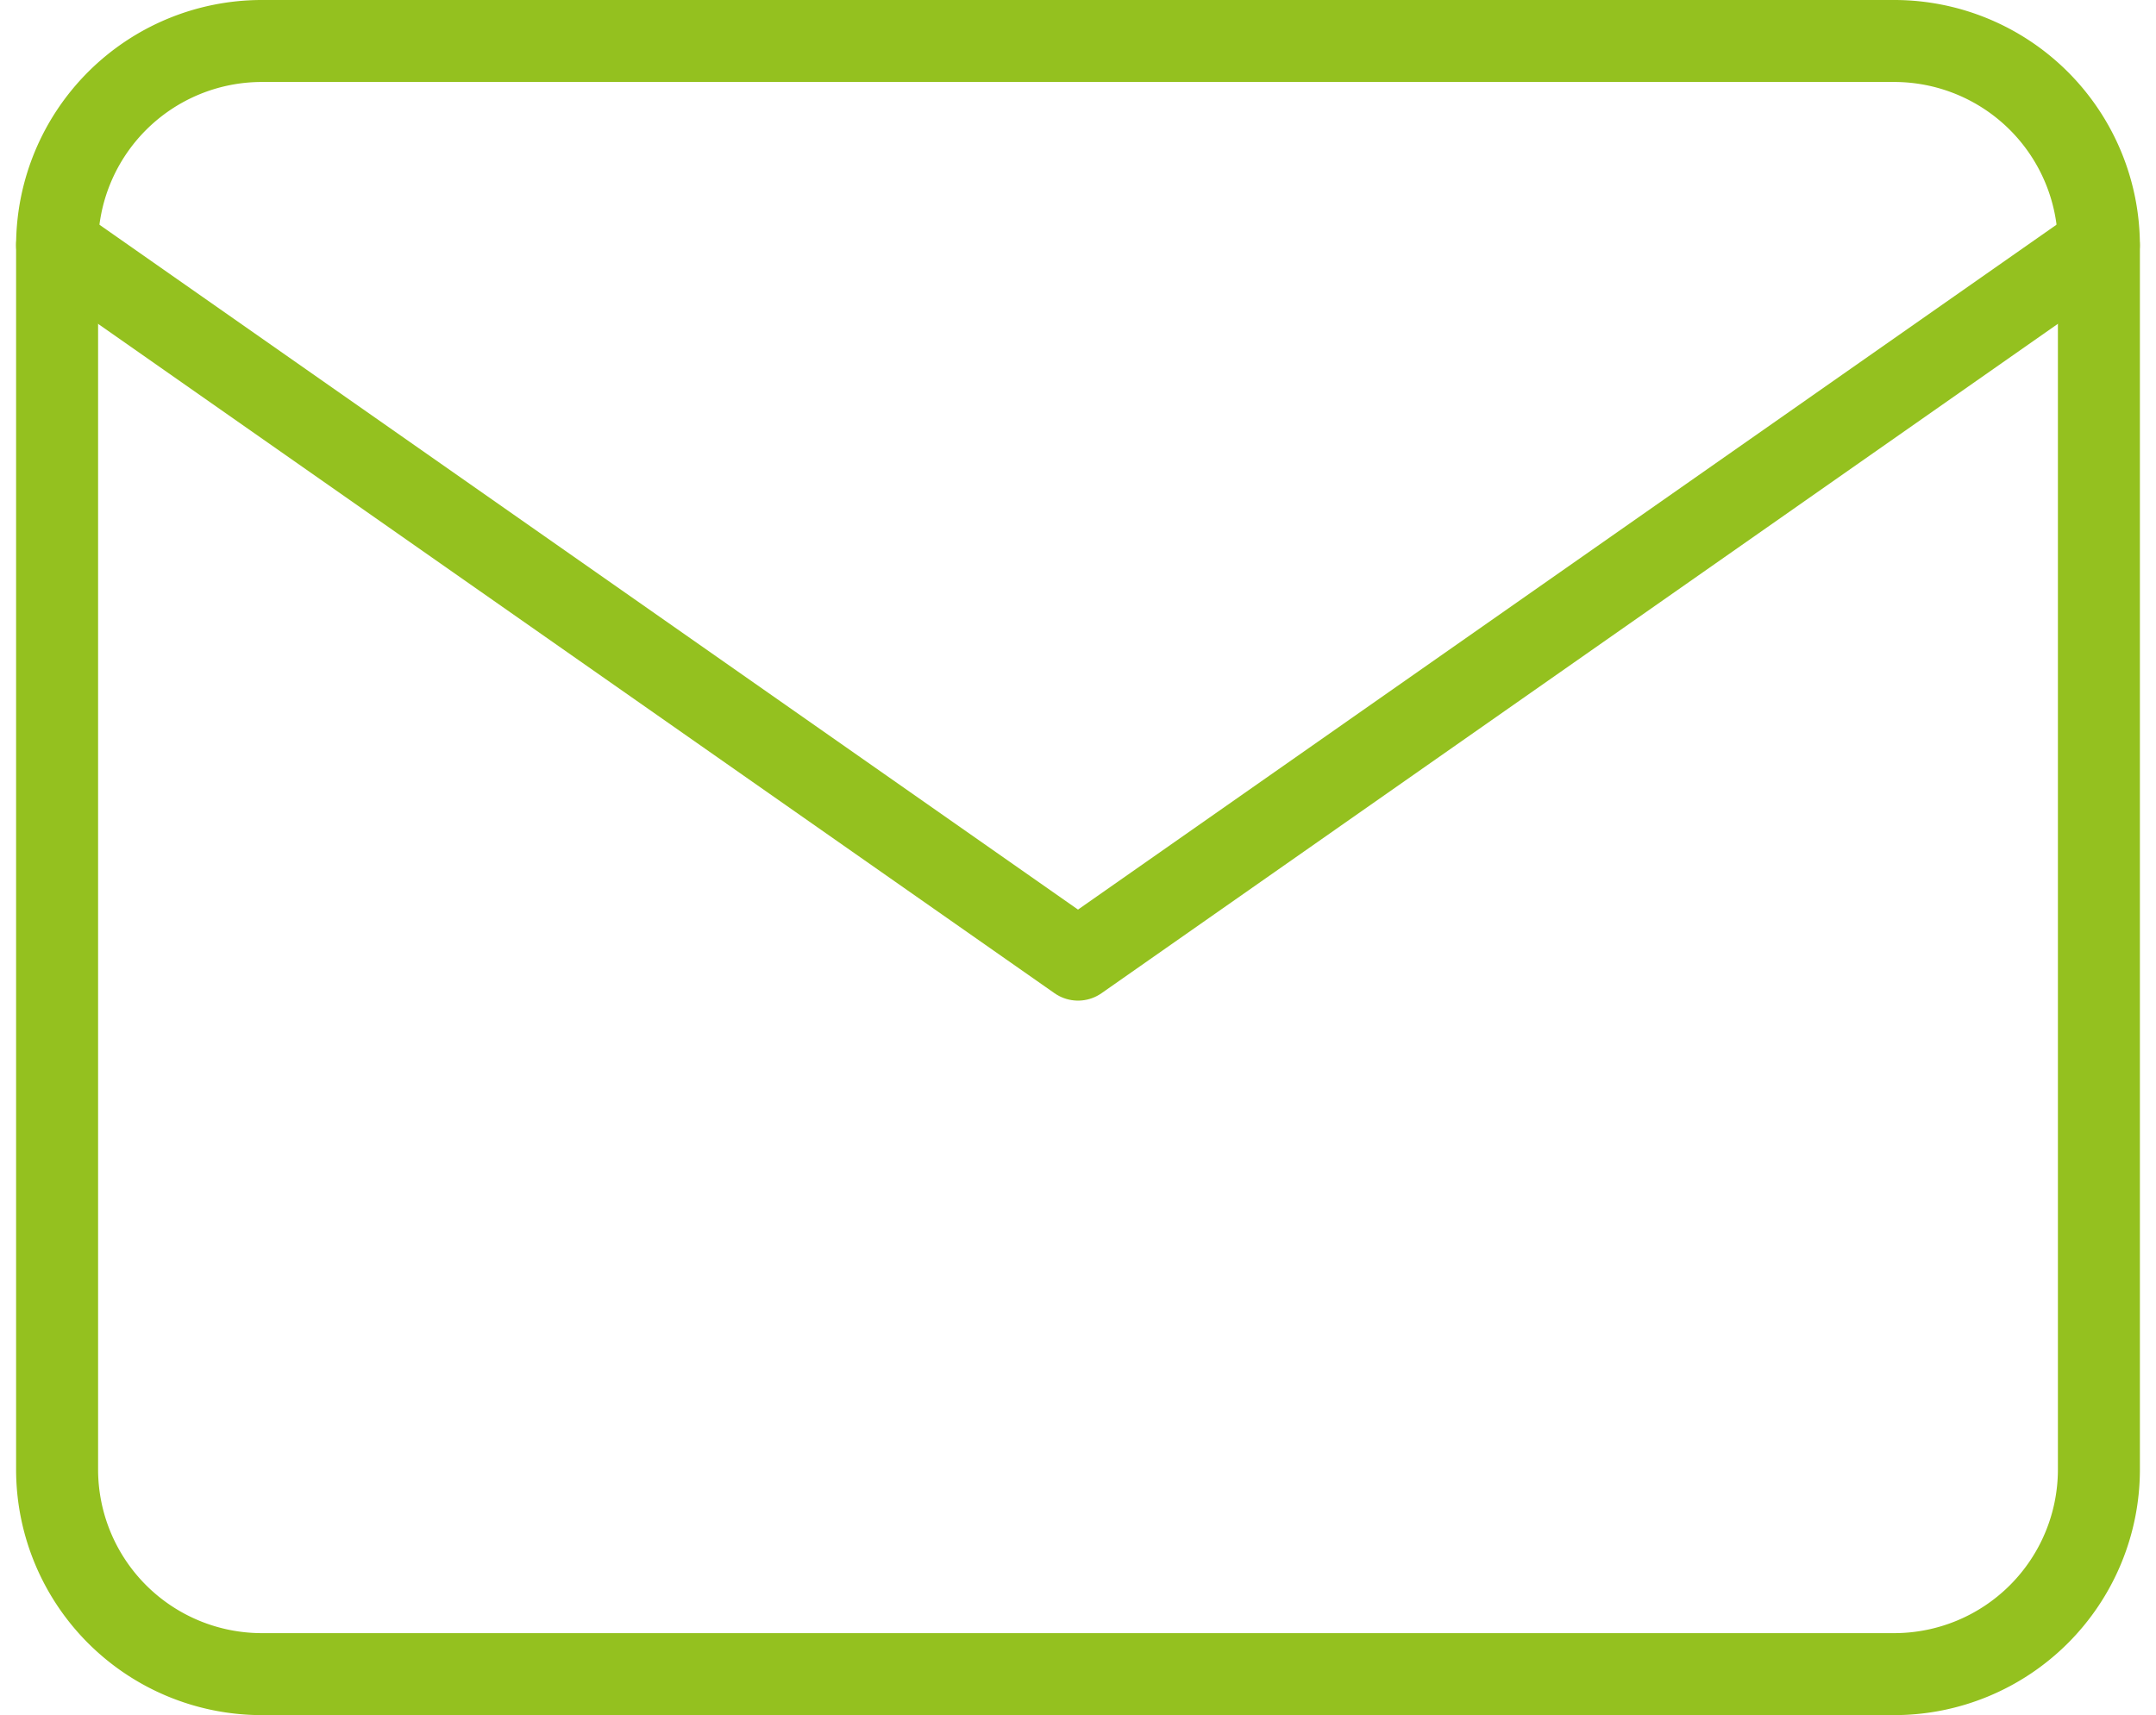
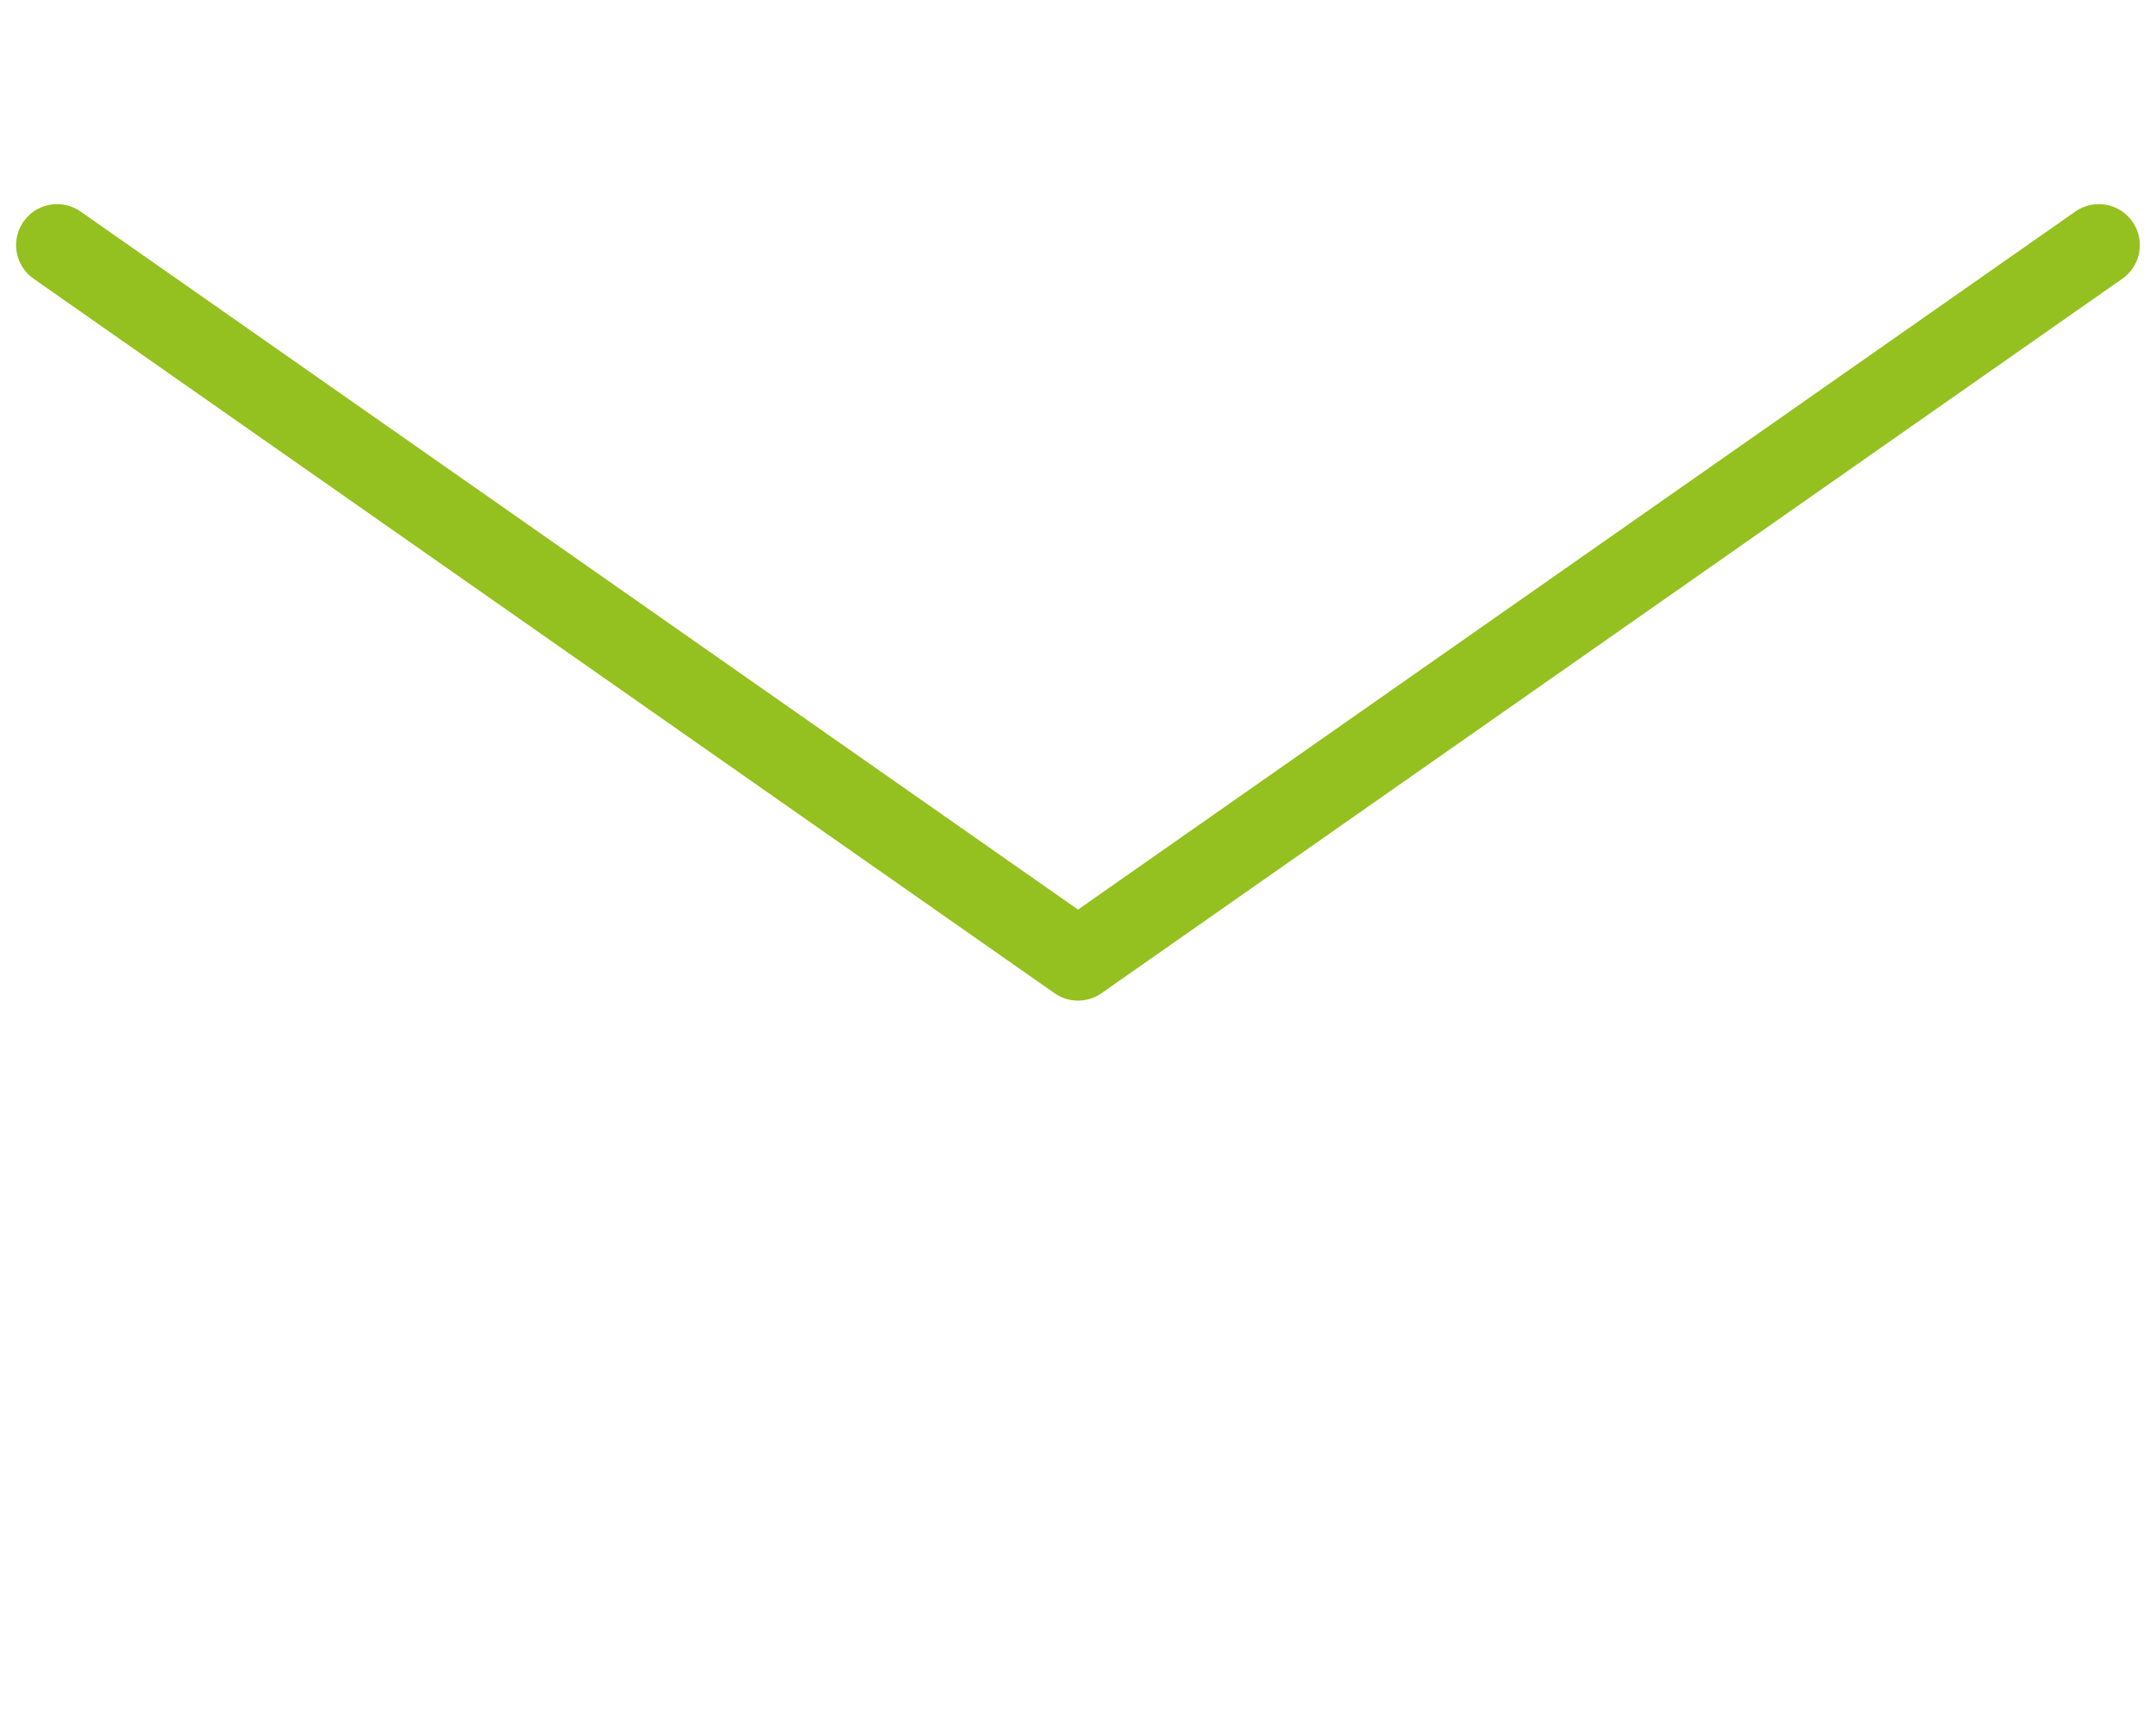
<svg xmlns="http://www.w3.org/2000/svg" width="78.881" height="62.763" viewBox="0 0 78.881 62.763">
  <g id="Icon_feather-mail" data-name="Icon feather-mail" transform="translate(2.089 1.5)">
-     <path id="Pfad_882" data-name="Pfad 882" d="M10.47,6H70.233a7.492,7.492,0,0,1,7.47,7.47V58.292a7.492,7.492,0,0,1-7.47,7.47H10.47A7.492,7.492,0,0,1,3,58.292V13.47A7.492,7.492,0,0,1,10.47,6Z" transform="translate(-3 -6)" fill="none" stroke="#94c11f" stroke-linecap="round" stroke-linejoin="round" stroke-width="3" />
    <path id="Pfad_883" data-name="Pfad 883" d="M77.7,9,40.352,35.146,3,9" transform="translate(-3 -1.53)" fill="none" stroke="#94c11f" stroke-linecap="round" stroke-linejoin="round" stroke-width="3" />
  </g>
</svg>